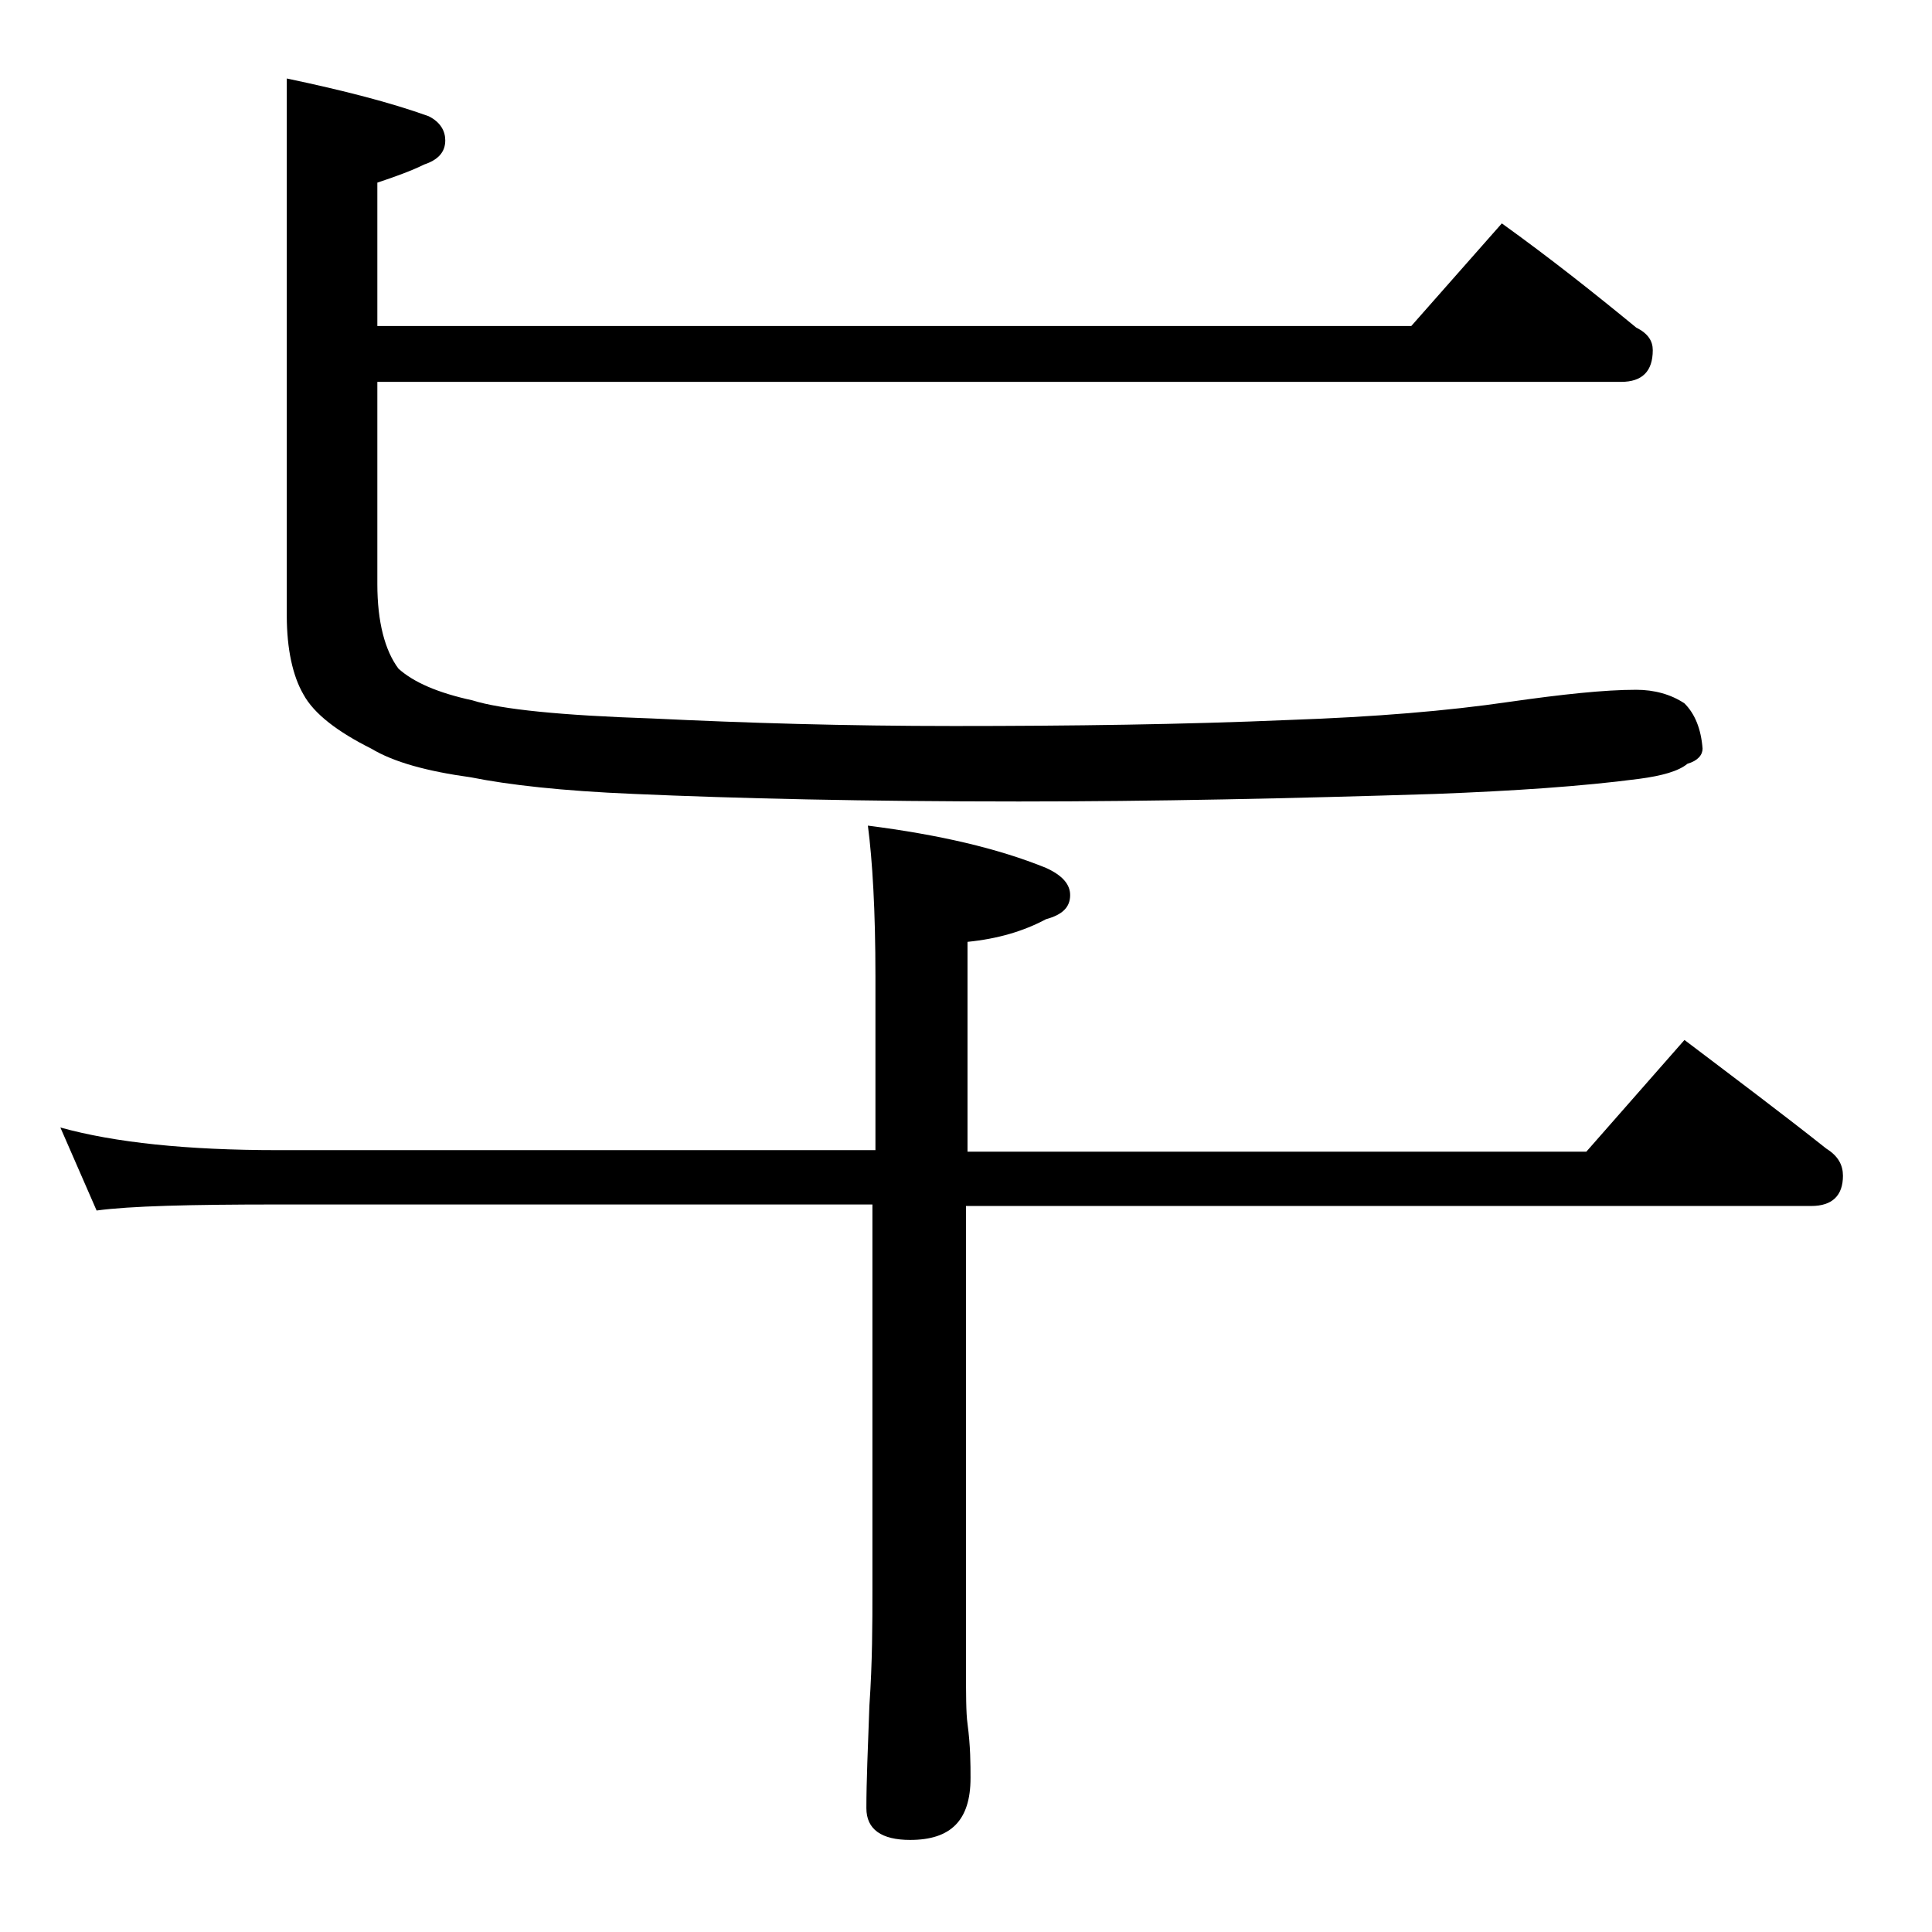
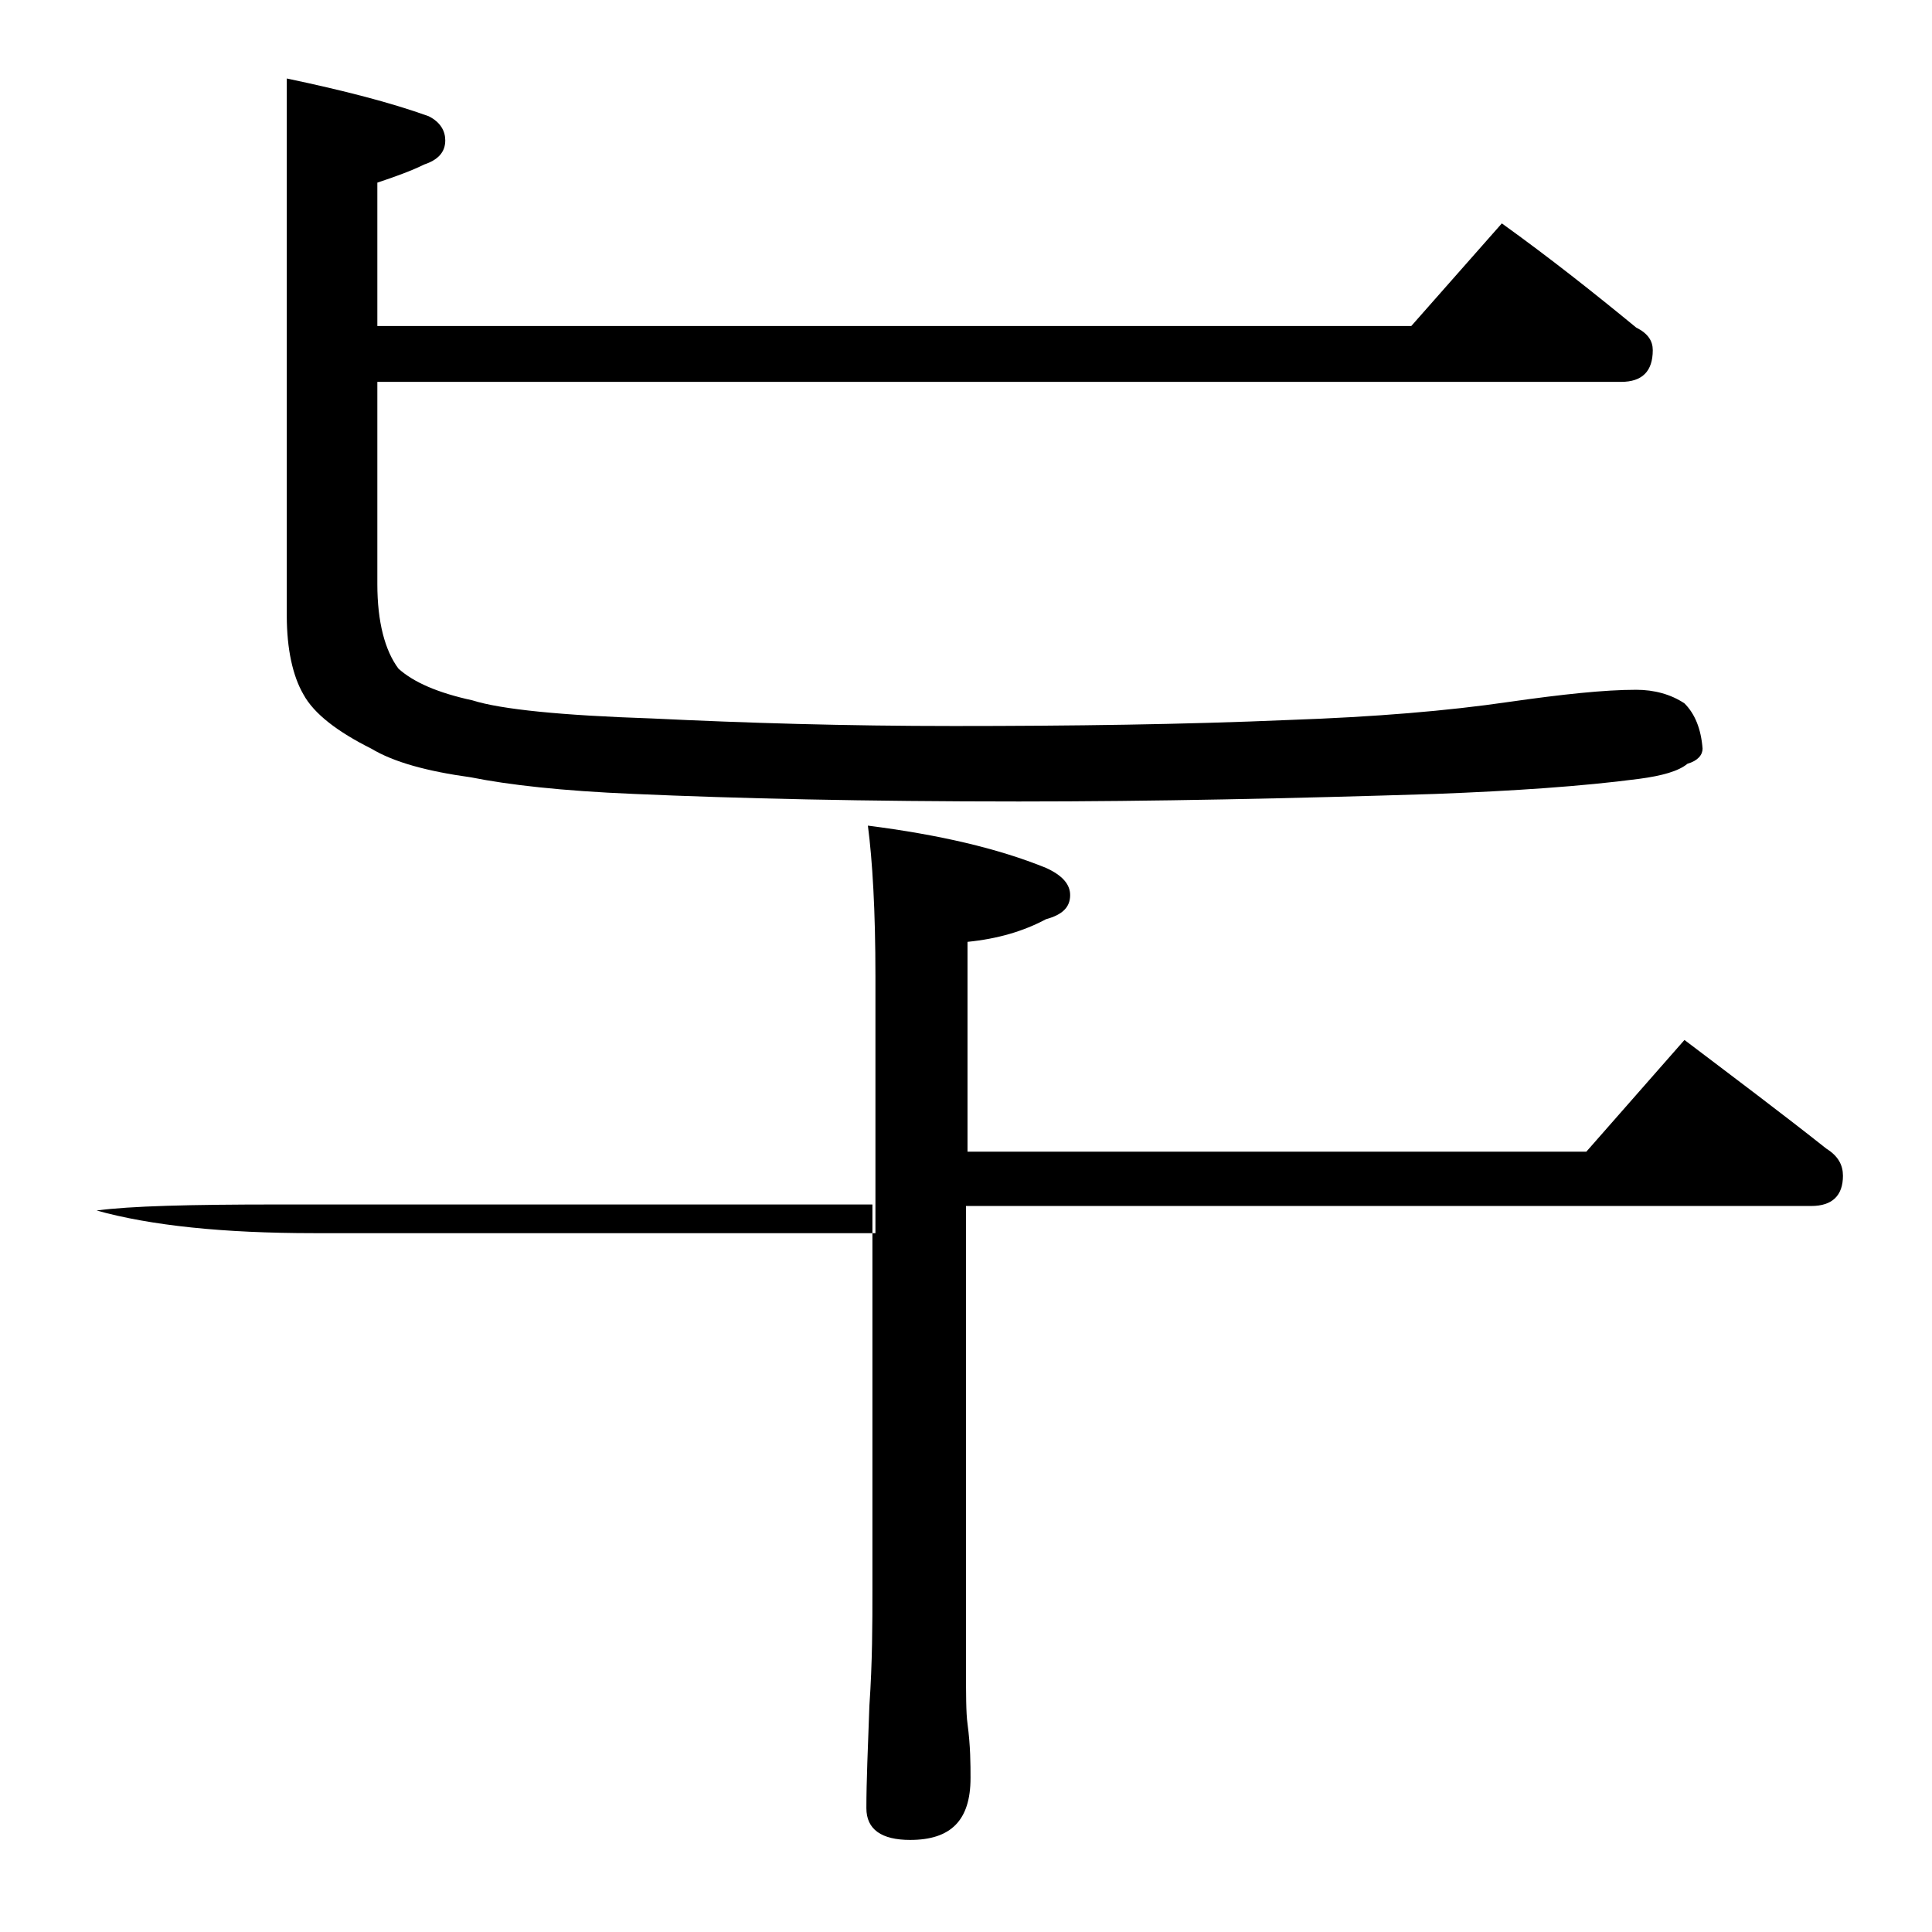
<svg xmlns="http://www.w3.org/2000/svg" version="1.1" x="0px" y="0px" viewBox="0 0 128 128" enable-background="new 0 0 128 128" xml:space="preserve">
  <g id="Layer_1">
-     <path d="M57.5,54.7c4.7,0.6,8.6,1.5,11.8,2.8c1.1,0.5,1.6,1.1,1.6,1.8c0,0.8-0.5,1.3-1.6,1.6c-1.5,0.8-3.2,1.3-5.2,1.5v13.9h41   l6.5-7.4c3.3,2.5,6.5,4.9,9.4,7.2c0.8,0.5,1.1,1.1,1.1,1.8c0,1.3-0.7,2-2.1,2H64v30.5c0,1.8,0,3.1,0.1,3.8c0.2,1.5,0.2,2.7,0.2,3.6   c0,2.8-1.3,4.1-4,4.1c-1.9,0-2.9-0.7-2.9-2.1c0-1.8,0.1-4,0.2-6.8c0.2-2.9,0.2-5.5,0.2-7.6V79.8H18.4c-5.8,0-9.8,0.1-12,0.4L4,74.7   c3.6,1,8.4,1.5,14.4,1.5H58V64.7C58,60.3,57.8,57,57.5,54.7z M99.5,14.8c3.2,2.3,6.1,4.6,8.9,6.9c0.8,0.4,1.1,0.9,1.1,1.5   c0,1.4-0.7,2.1-2.1,2.1H25v13.4c0,2.5,0.5,4.4,1.4,5.6c1,0.9,2.6,1.6,4.9,2.1c1.9,0.6,5.9,1,11.9,1.2c6.2,0.3,12.8,0.5,20,0.5   c7.8,0,15.2-0.1,22.2-0.4c5.7-0.2,10.5-0.6,14.6-1.2c3.5-0.5,6.3-0.8,8.4-0.8c1.2,0,2.3,0.3,3.2,0.9c0.7,0.7,1.1,1.7,1.2,3   c0,0.4-0.3,0.8-1,1c-0.6,0.5-1.7,0.8-3.2,1c-3.8,0.5-8.3,0.8-13.5,1c-9.5,0.3-18.7,0.5-27.6,0.5c-10.2,0-18.7-0.2-25.5-0.5   c-4.8-0.2-8.3-0.6-10.8-1.1c-2.9-0.4-5.1-1-6.6-1.9c-2.2-1.1-3.8-2.3-4.5-3.6C19.4,44.8,19,43,19,40.8V5.2c3.8,0.8,6.9,1.6,9.4,2.5   c0.8,0.4,1.1,1,1.1,1.6c0,0.8-0.5,1.3-1.4,1.6c-0.8,0.4-1.9,0.8-3.1,1.2v9.5h68.5L99.5,14.8z" />
+     <path d="M57.5,54.7c4.7,0.6,8.6,1.5,11.8,2.8c1.1,0.5,1.6,1.1,1.6,1.8c0,0.8-0.5,1.3-1.6,1.6c-1.5,0.8-3.2,1.3-5.2,1.5v13.9h41   l6.5-7.4c3.3,2.5,6.5,4.9,9.4,7.2c0.8,0.5,1.1,1.1,1.1,1.8c0,1.3-0.7,2-2.1,2H64v30.5c0,1.8,0,3.1,0.1,3.8c0.2,1.5,0.2,2.7,0.2,3.6   c0,2.8-1.3,4.1-4,4.1c-1.9,0-2.9-0.7-2.9-2.1c0-1.8,0.1-4,0.2-6.8c0.2-2.9,0.2-5.5,0.2-7.6V79.8H18.4c-5.8,0-9.8,0.1-12,0.4c3.6,1,8.4,1.5,14.4,1.5H58V64.7C58,60.3,57.8,57,57.5,54.7z M99.5,14.8c3.2,2.3,6.1,4.6,8.9,6.9c0.8,0.4,1.1,0.9,1.1,1.5   c0,1.4-0.7,2.1-2.1,2.1H25v13.4c0,2.5,0.5,4.4,1.4,5.6c1,0.9,2.6,1.6,4.9,2.1c1.9,0.6,5.9,1,11.9,1.2c6.2,0.3,12.8,0.5,20,0.5   c7.8,0,15.2-0.1,22.2-0.4c5.7-0.2,10.5-0.6,14.6-1.2c3.5-0.5,6.3-0.8,8.4-0.8c1.2,0,2.3,0.3,3.2,0.9c0.7,0.7,1.1,1.7,1.2,3   c0,0.4-0.3,0.8-1,1c-0.6,0.5-1.7,0.8-3.2,1c-3.8,0.5-8.3,0.8-13.5,1c-9.5,0.3-18.7,0.5-27.6,0.5c-10.2,0-18.7-0.2-25.5-0.5   c-4.8-0.2-8.3-0.6-10.8-1.1c-2.9-0.4-5.1-1-6.6-1.9c-2.2-1.1-3.8-2.3-4.5-3.6C19.4,44.8,19,43,19,40.8V5.2c3.8,0.8,6.9,1.6,9.4,2.5   c0.8,0.4,1.1,1,1.1,1.6c0,0.8-0.5,1.3-1.4,1.6c-0.8,0.4-1.9,0.8-3.1,1.2v9.5h68.5L99.5,14.8z" />
  </g>
  <g id="text">
</g>
</svg>